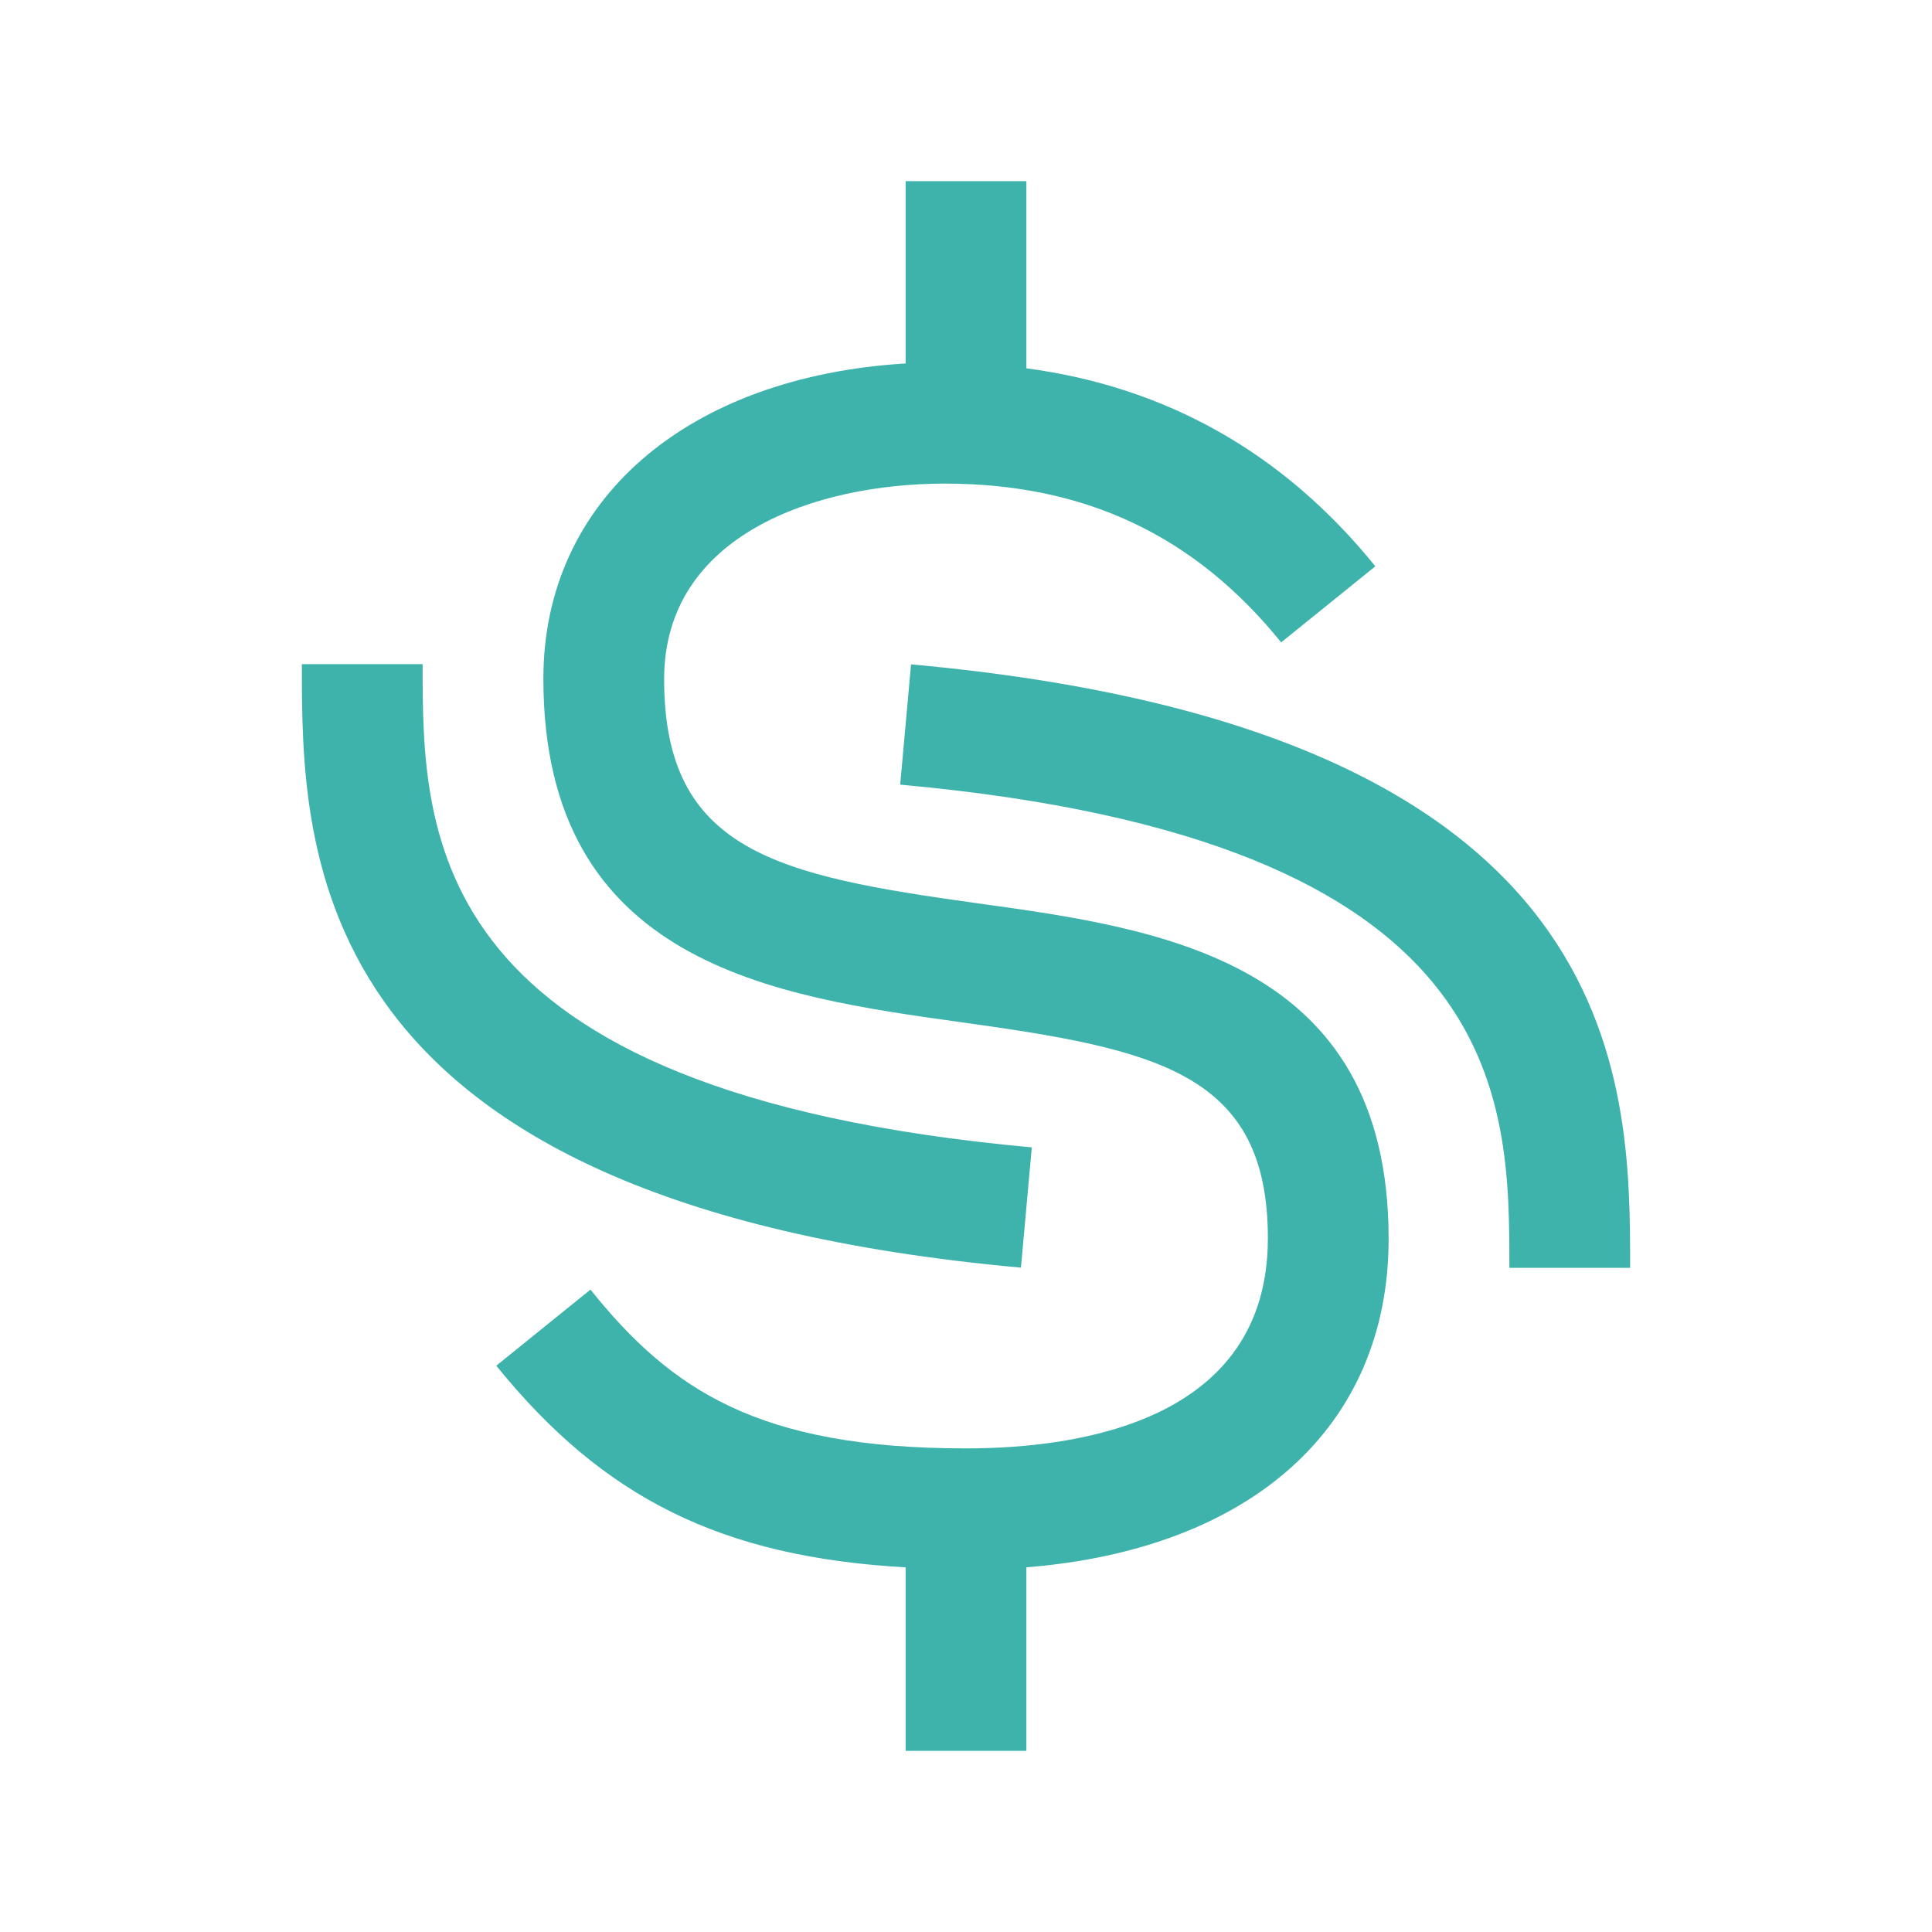
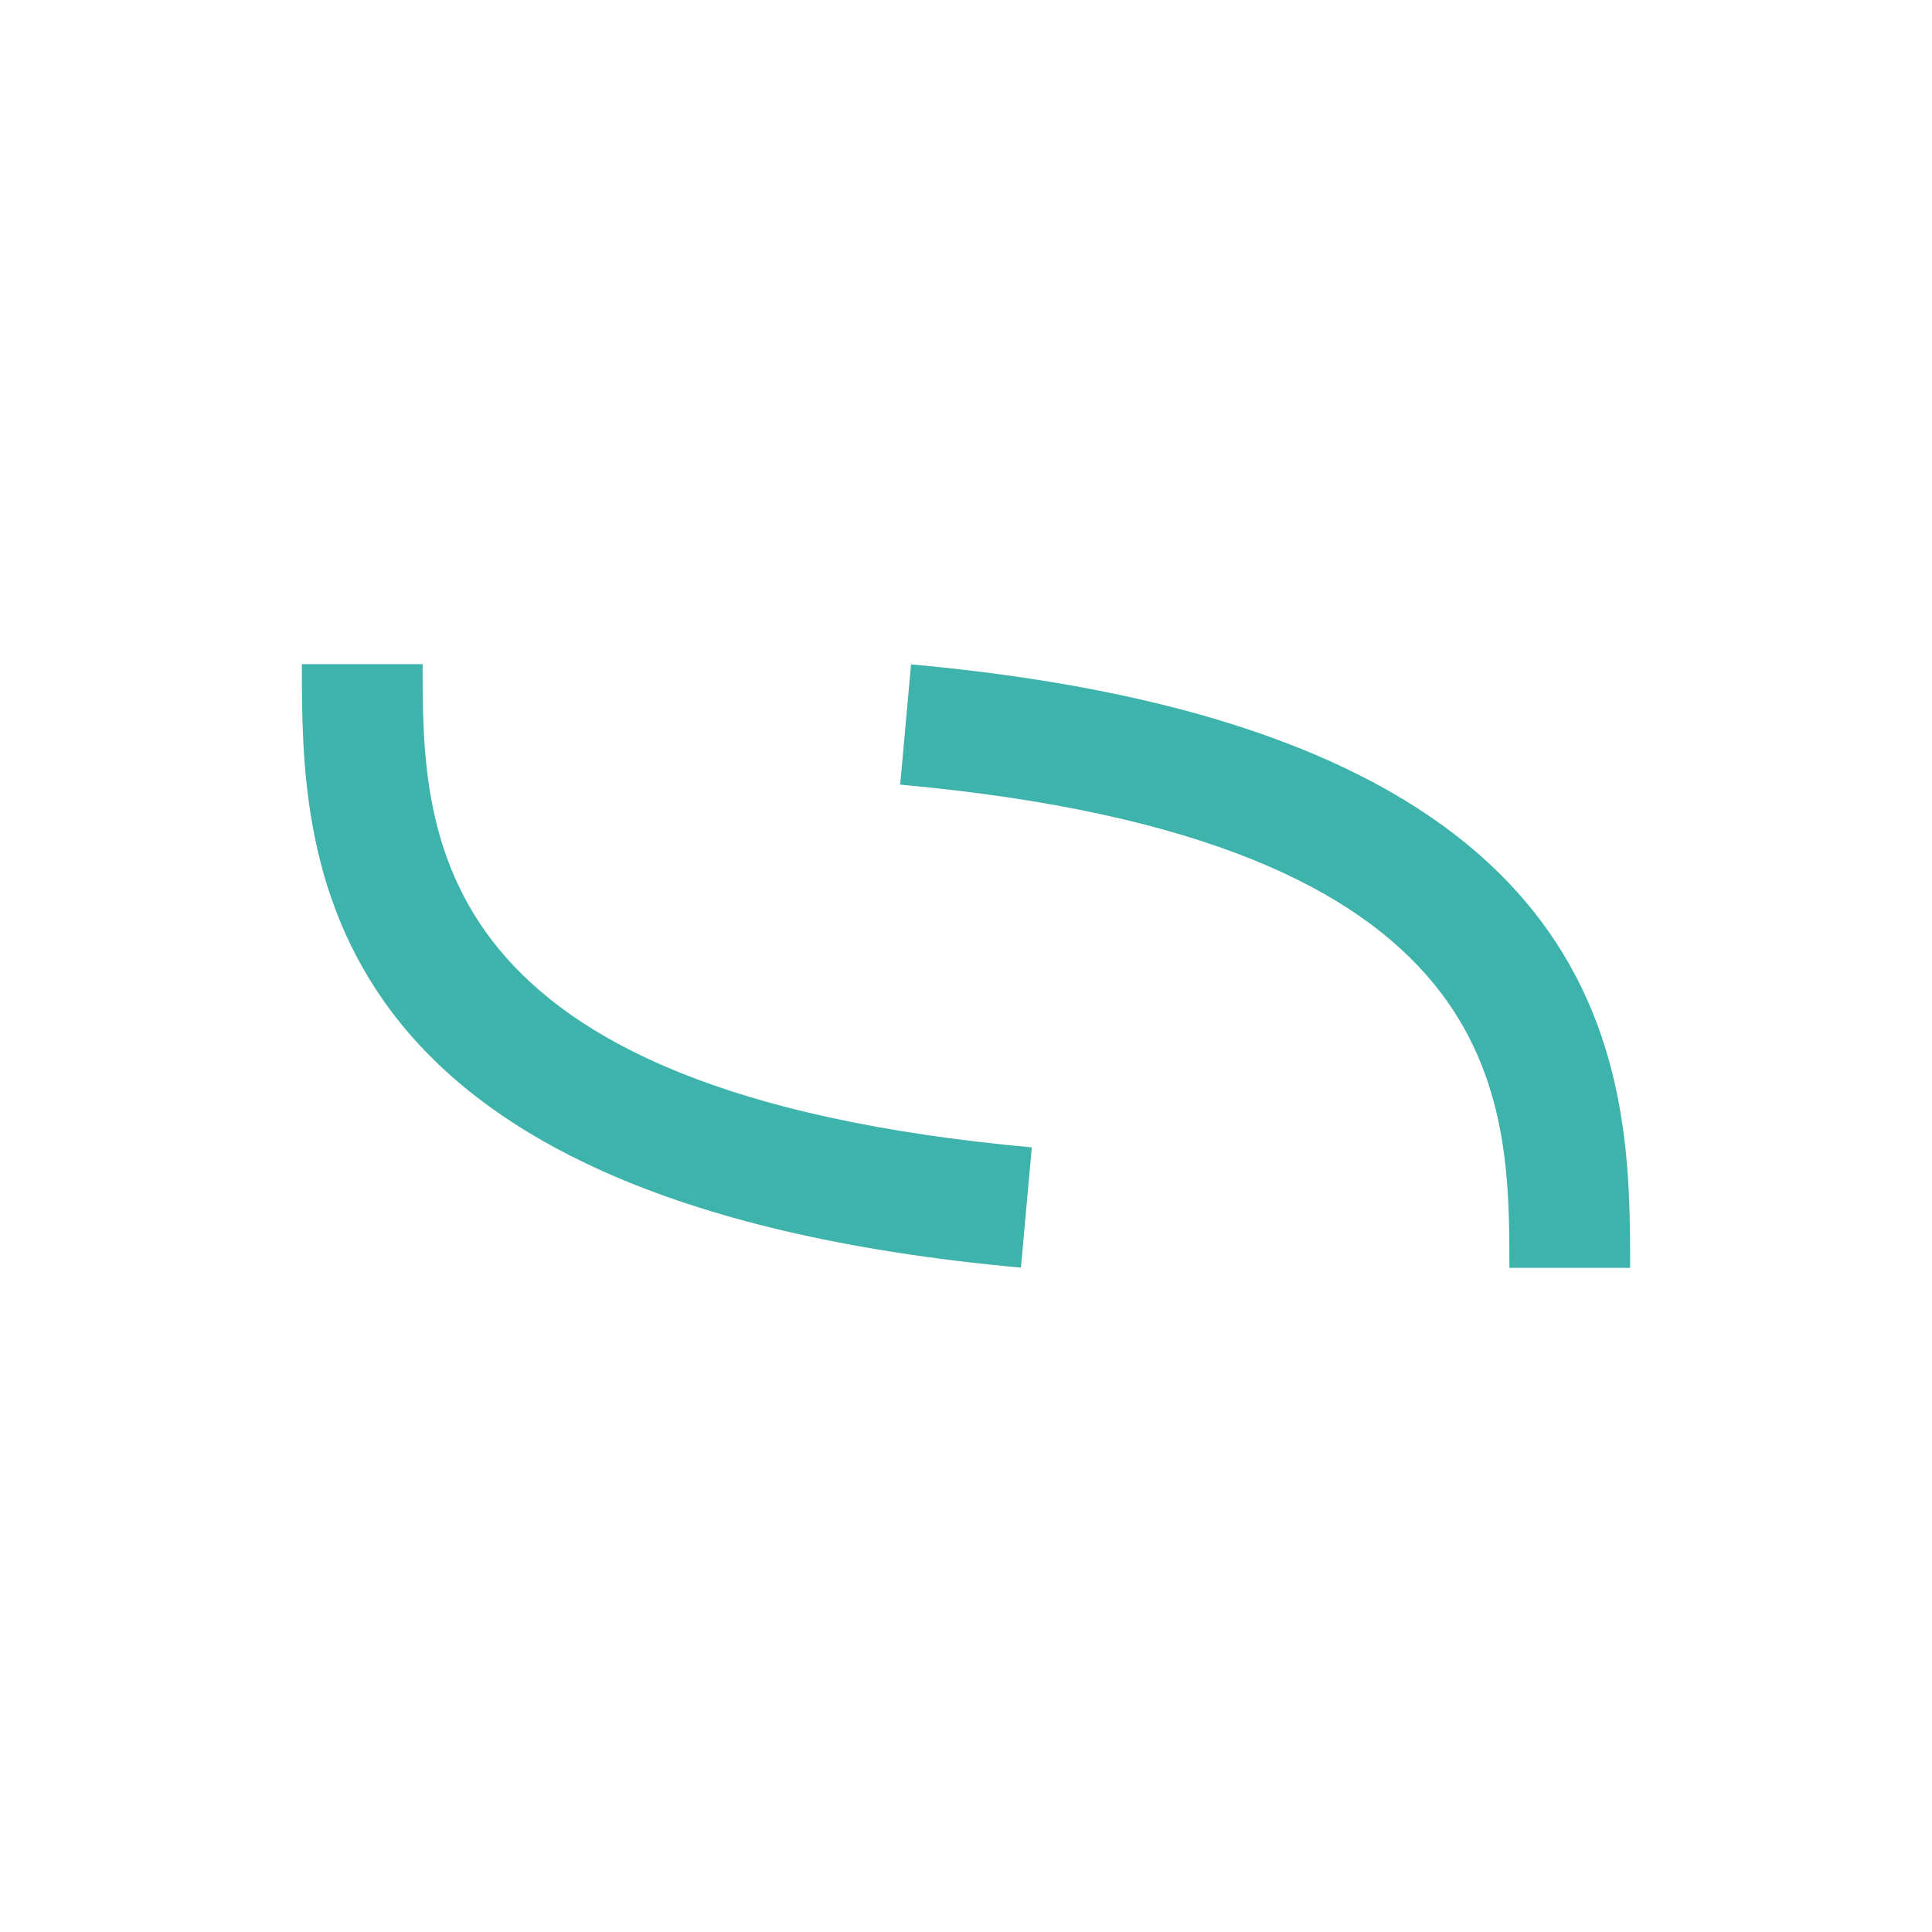
<svg xmlns="http://www.w3.org/2000/svg" width="16" height="16" fill="none">
  <path fill="#3EB3AC" d="M13.5 10.5h-1c0-1.412 0-3.544-5.045-4.002l.09-.996c5.955.54 5.955 3.44 5.955 4.998Zm-5.045-.002C2.5 9.958 2.5 7.058 2.5 5.5h1c0 1.412 0 3.544 5.045 4.002l-.09.996Z" />
-   <path fill="#3EB3AC" d="M11.5 10.26c0-2.31-1.89-2.57-3.41-2.78-1.655-.23-2.59-.43-2.59-1.855 0-1.195 1.255-1.62 2.325-1.62 1.16 0 2.07.43 2.785 1.315l.78-.63c-.76-.94-1.73-1.485-2.89-1.64V1.5h-1v1.51c-1.81.11-3 1.13-3 2.61 0 2.365 1.915 2.63 3.455 2.845 1.625.225 2.545.42 2.545 1.79 0 1.515-1.565 1.74-2.5 1.74-1.715 0-2.44-.48-3.11-1.315l-.78.63c.885 1.095 1.865 1.585 3.39 1.67v1.52h1v-1.52c1.865-.15 3-1.165 3-2.72Z" />
</svg>